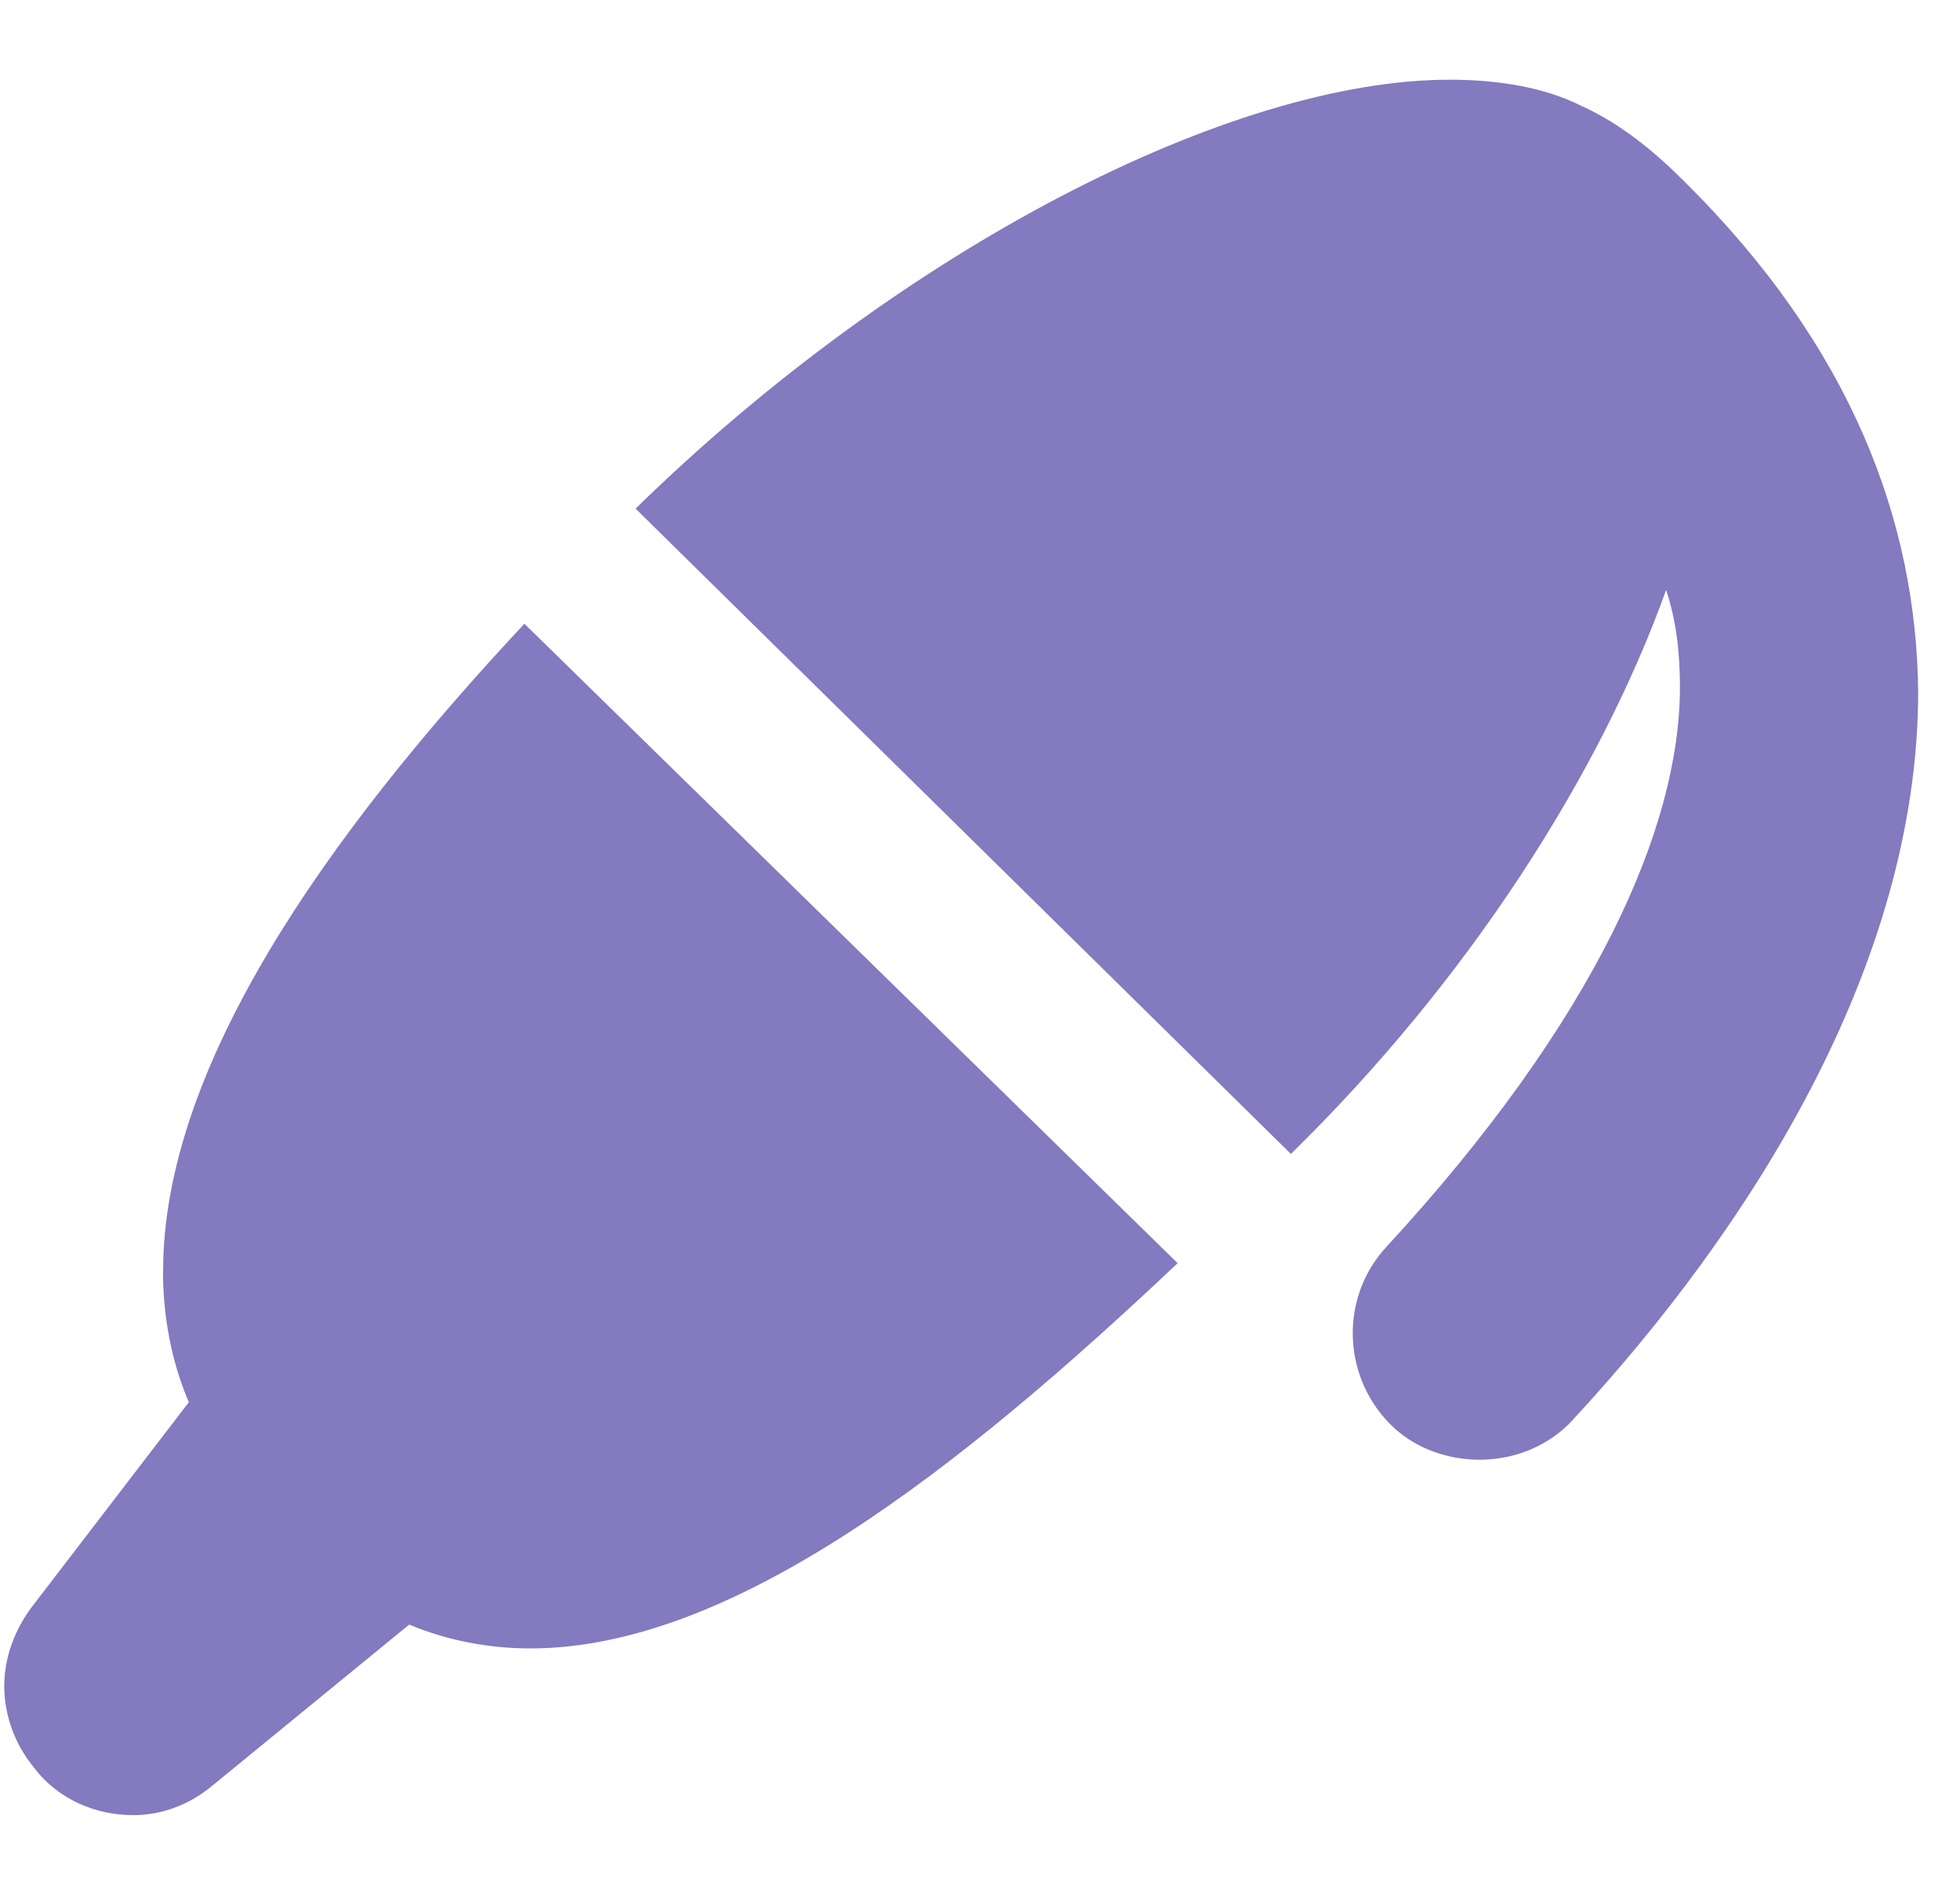
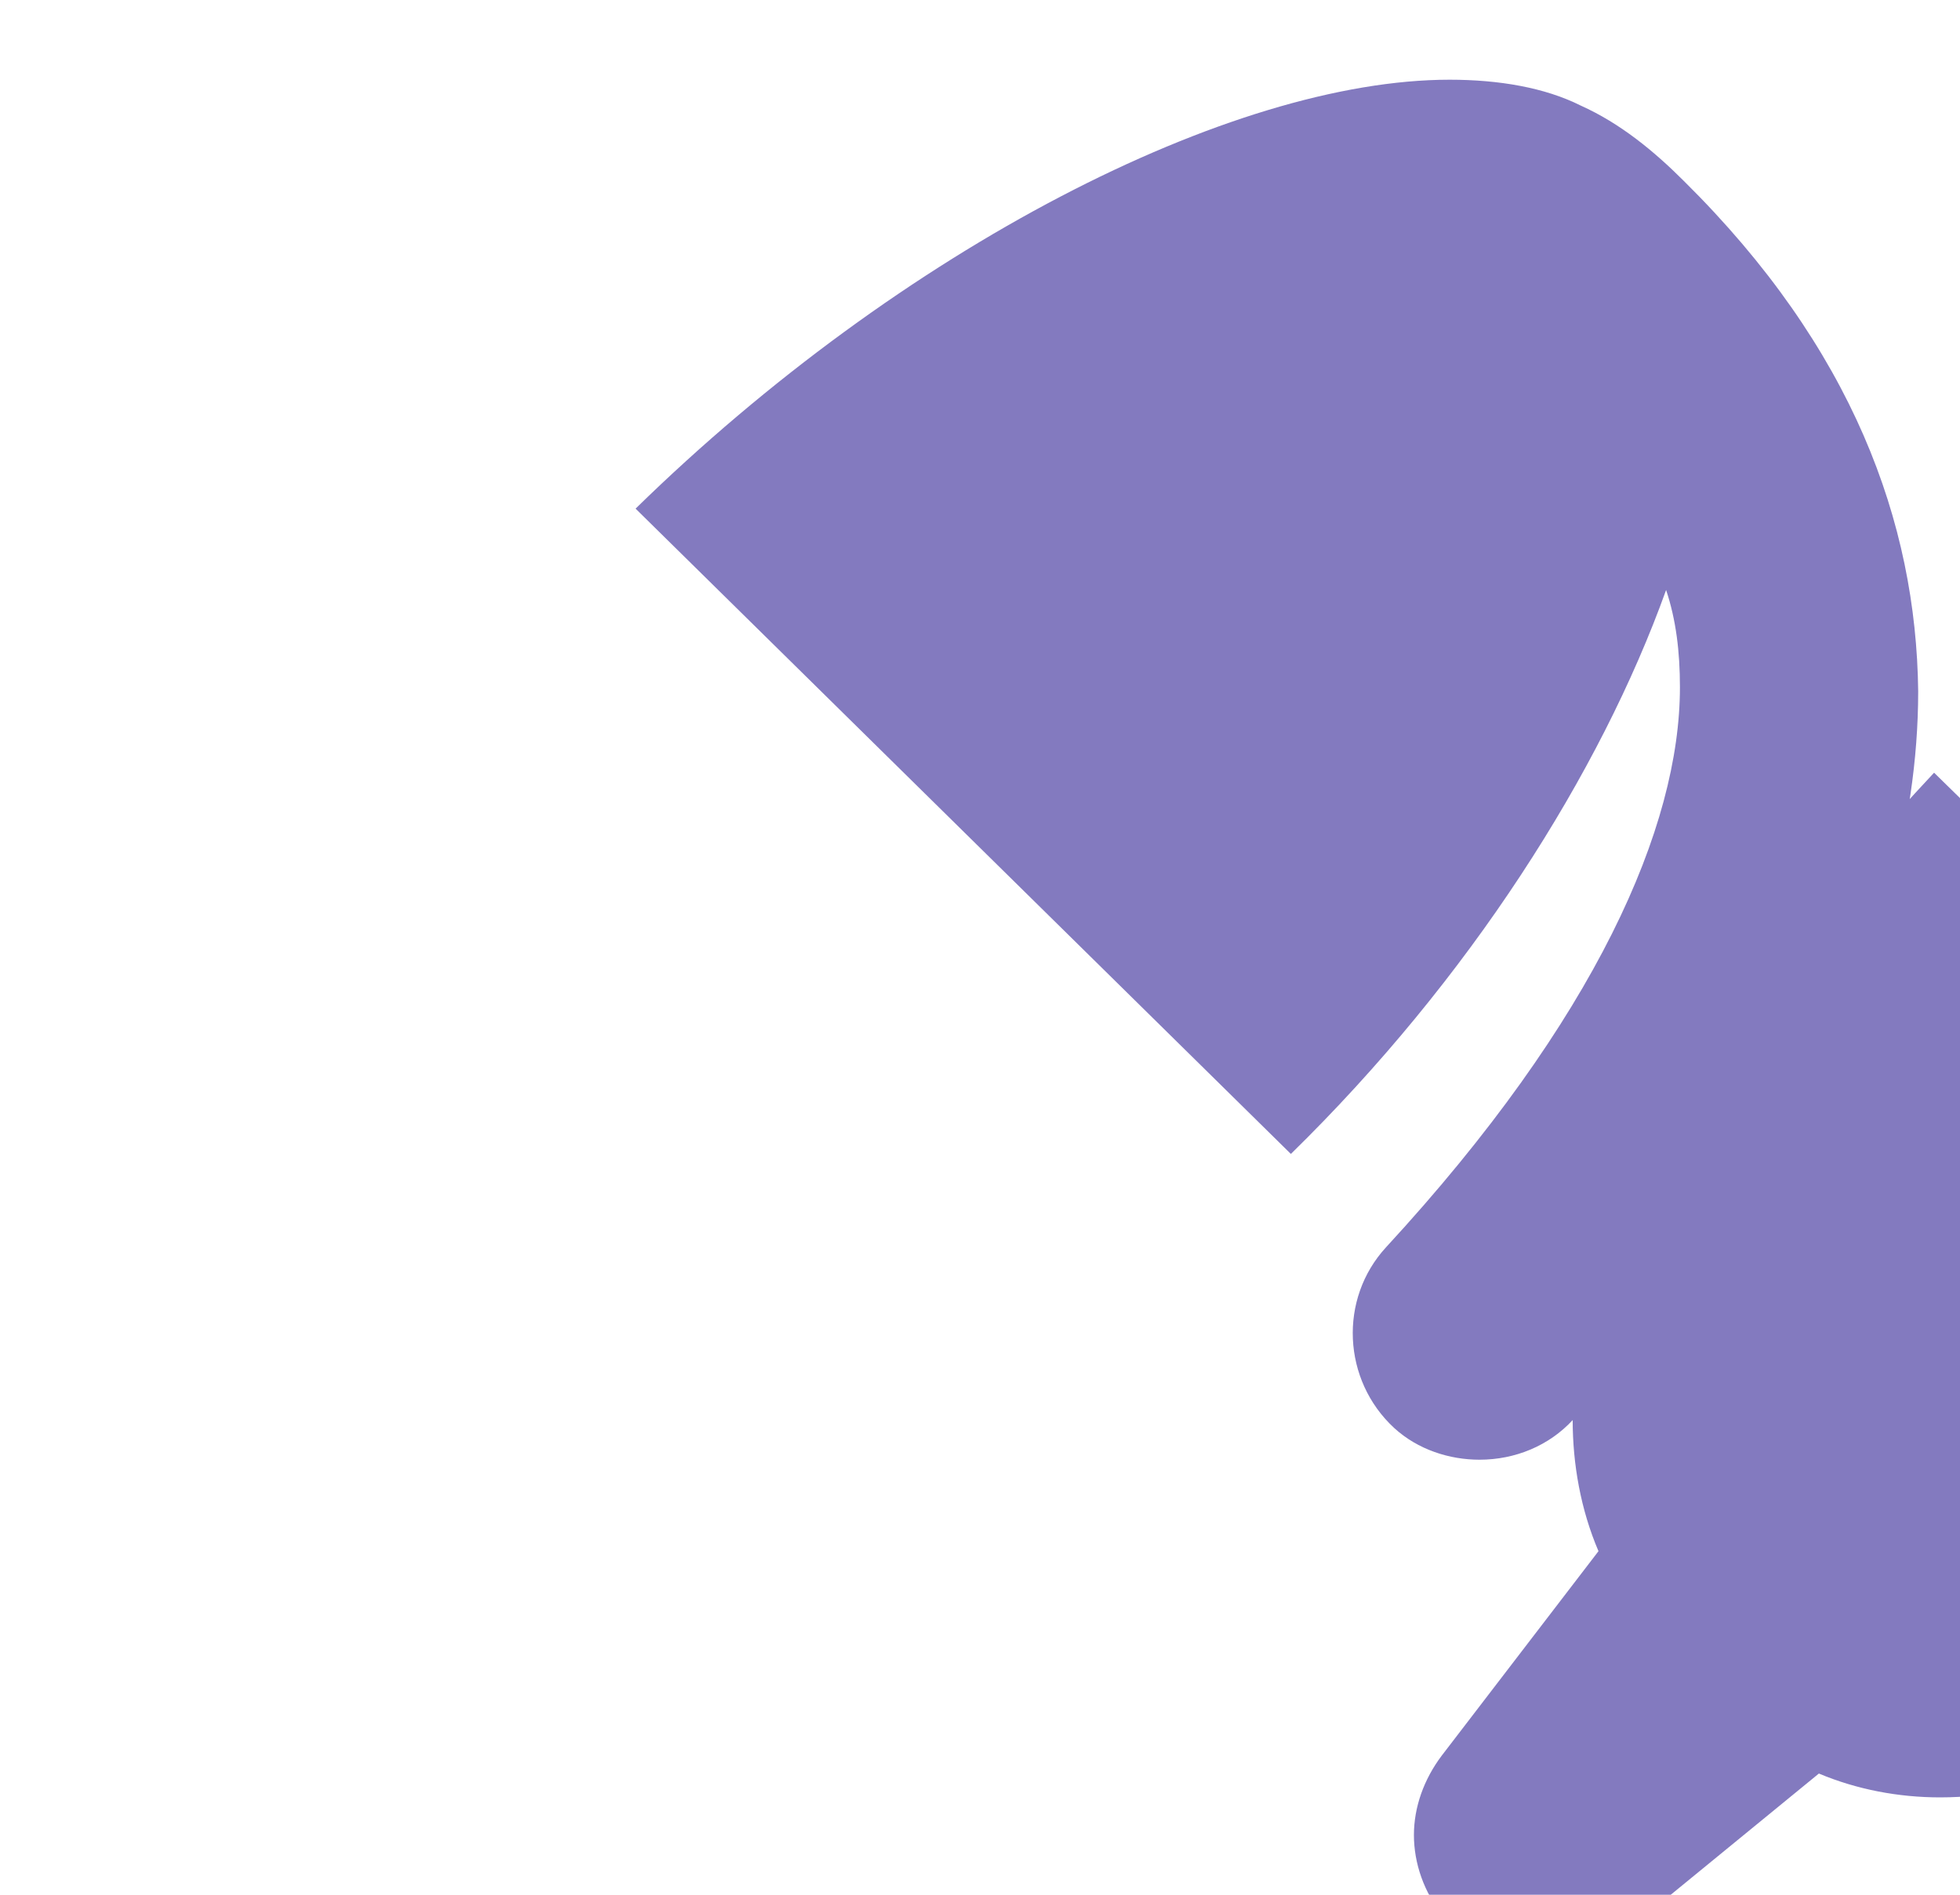
<svg xmlns="http://www.w3.org/2000/svg" version="1.1" fill="#837abf" width="60" height="58" viewBox="0 0 18 16">
-   <path d="M14.444 12.34c-0.219 0.237-0.529 0.365-0.857 0.365-0.273 0-0.565-0.091-0.784-0.292-0.474-0.438-0.511-1.185-0.073-1.66 1.933-2.097 2.698-3.866 2.698-5.142 0-0.328-0.036-0.62-0.127-0.893-0.602 1.678-1.805 3.574-3.446 5.179l-6.018-5.926c2.443-2.389 5.47-3.939 7.476-3.939 0.456 0 0.875 0.073 1.203 0.237 0.365 0.164 0.675 0.42 0.948 0.693 1.55 1.532 2.134 3.136 2.152 4.686 0 2.534-1.568 4.96-3.173 6.692zM1.498 10.972c0-1.86 1.477-3.975 3.318-5.944l5.999 5.872c-2.024 1.914-4.103 3.538-5.944 3.538-0.383 0-0.766-0.073-1.113-0.219l-1.805 1.477c-0.219 0.183-0.474 0.273-0.729 0.273-0.347 0-0.693-0.145-0.912-0.437-0.182-0.219-0.273-0.492-0.273-0.748s0.091-0.511 0.255-0.729l1.44-1.878c-0.164-0.383-0.237-0.802-0.237-1.203z" />
+   <path d="M14.444 12.34c-0.219 0.237-0.529 0.365-0.857 0.365-0.273 0-0.565-0.091-0.784-0.292-0.474-0.438-0.511-1.185-0.073-1.66 1.933-2.097 2.698-3.866 2.698-5.142 0-0.328-0.036-0.62-0.127-0.893-0.602 1.678-1.805 3.574-3.446 5.179l-6.018-5.926c2.443-2.389 5.47-3.939 7.476-3.939 0.456 0 0.875 0.073 1.203 0.237 0.365 0.164 0.675 0.42 0.948 0.693 1.55 1.532 2.134 3.136 2.152 4.686 0 2.534-1.568 4.96-3.173 6.692zc0-1.86 1.477-3.975 3.318-5.944l5.999 5.872c-2.024 1.914-4.103 3.538-5.944 3.538-0.383 0-0.766-0.073-1.113-0.219l-1.805 1.477c-0.219 0.183-0.474 0.273-0.729 0.273-0.347 0-0.693-0.145-0.912-0.437-0.182-0.219-0.273-0.492-0.273-0.748s0.091-0.511 0.255-0.729l1.44-1.878c-0.164-0.383-0.237-0.802-0.237-1.203z" />
</svg>